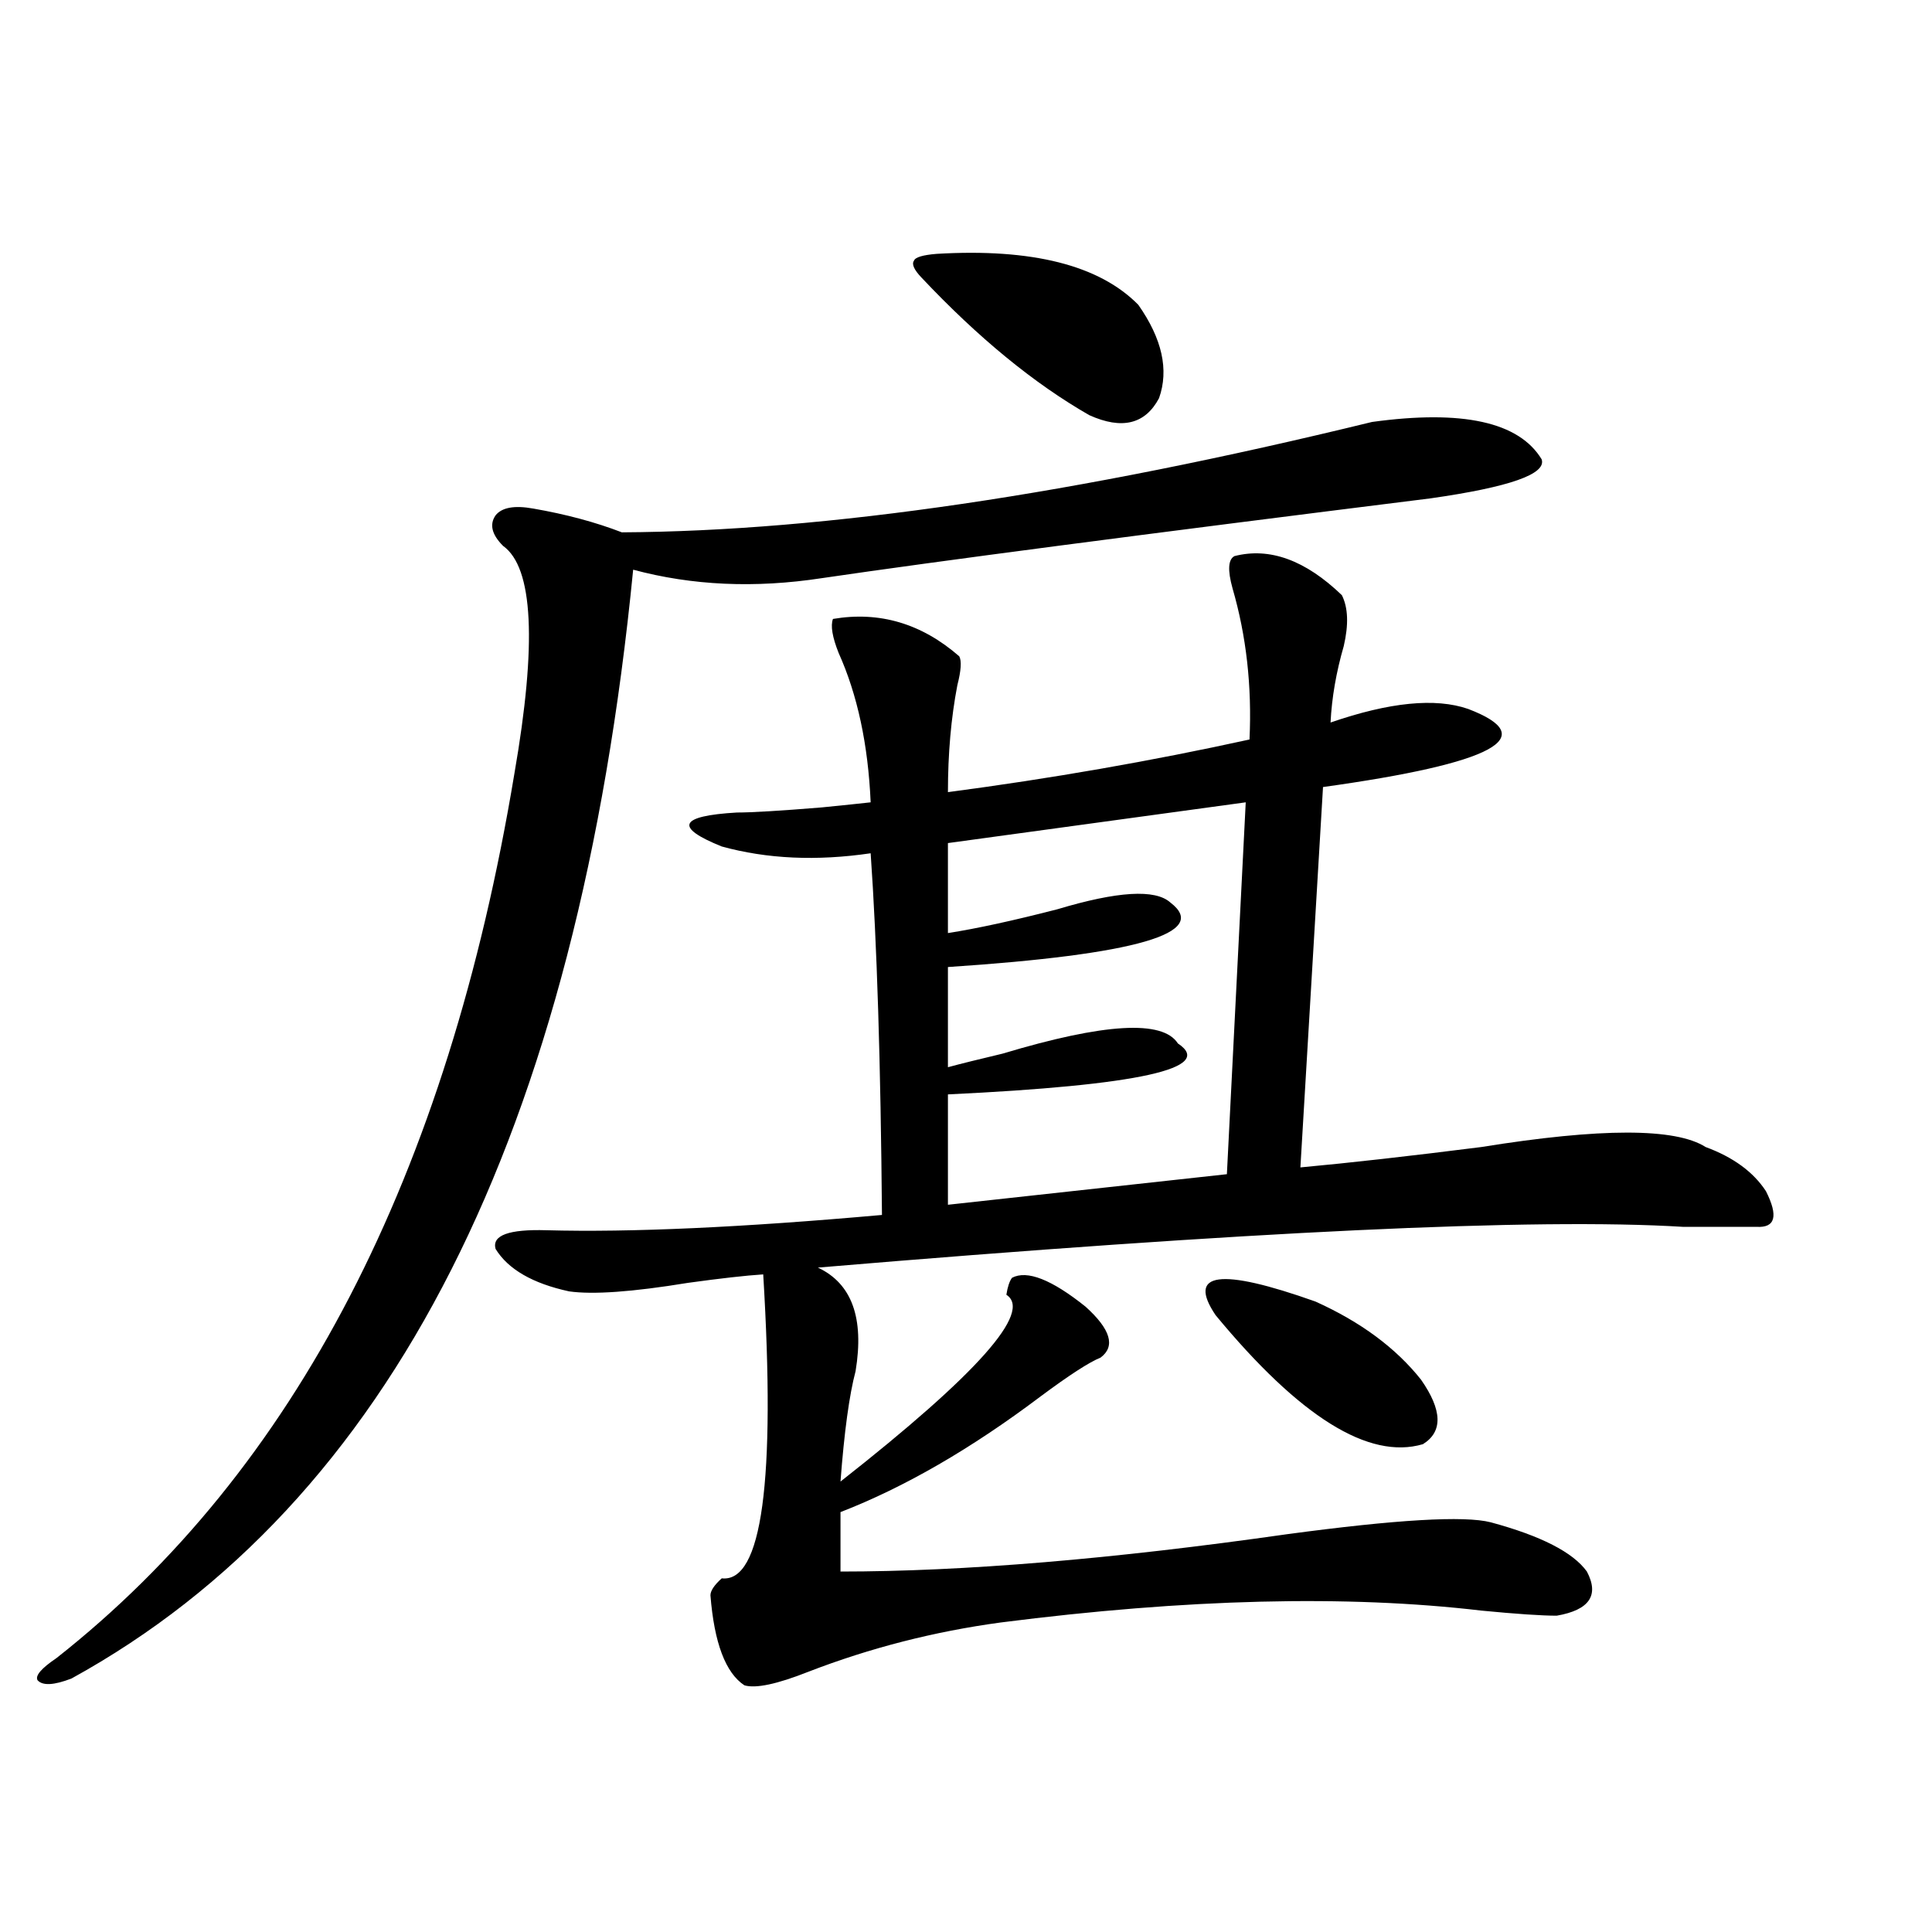
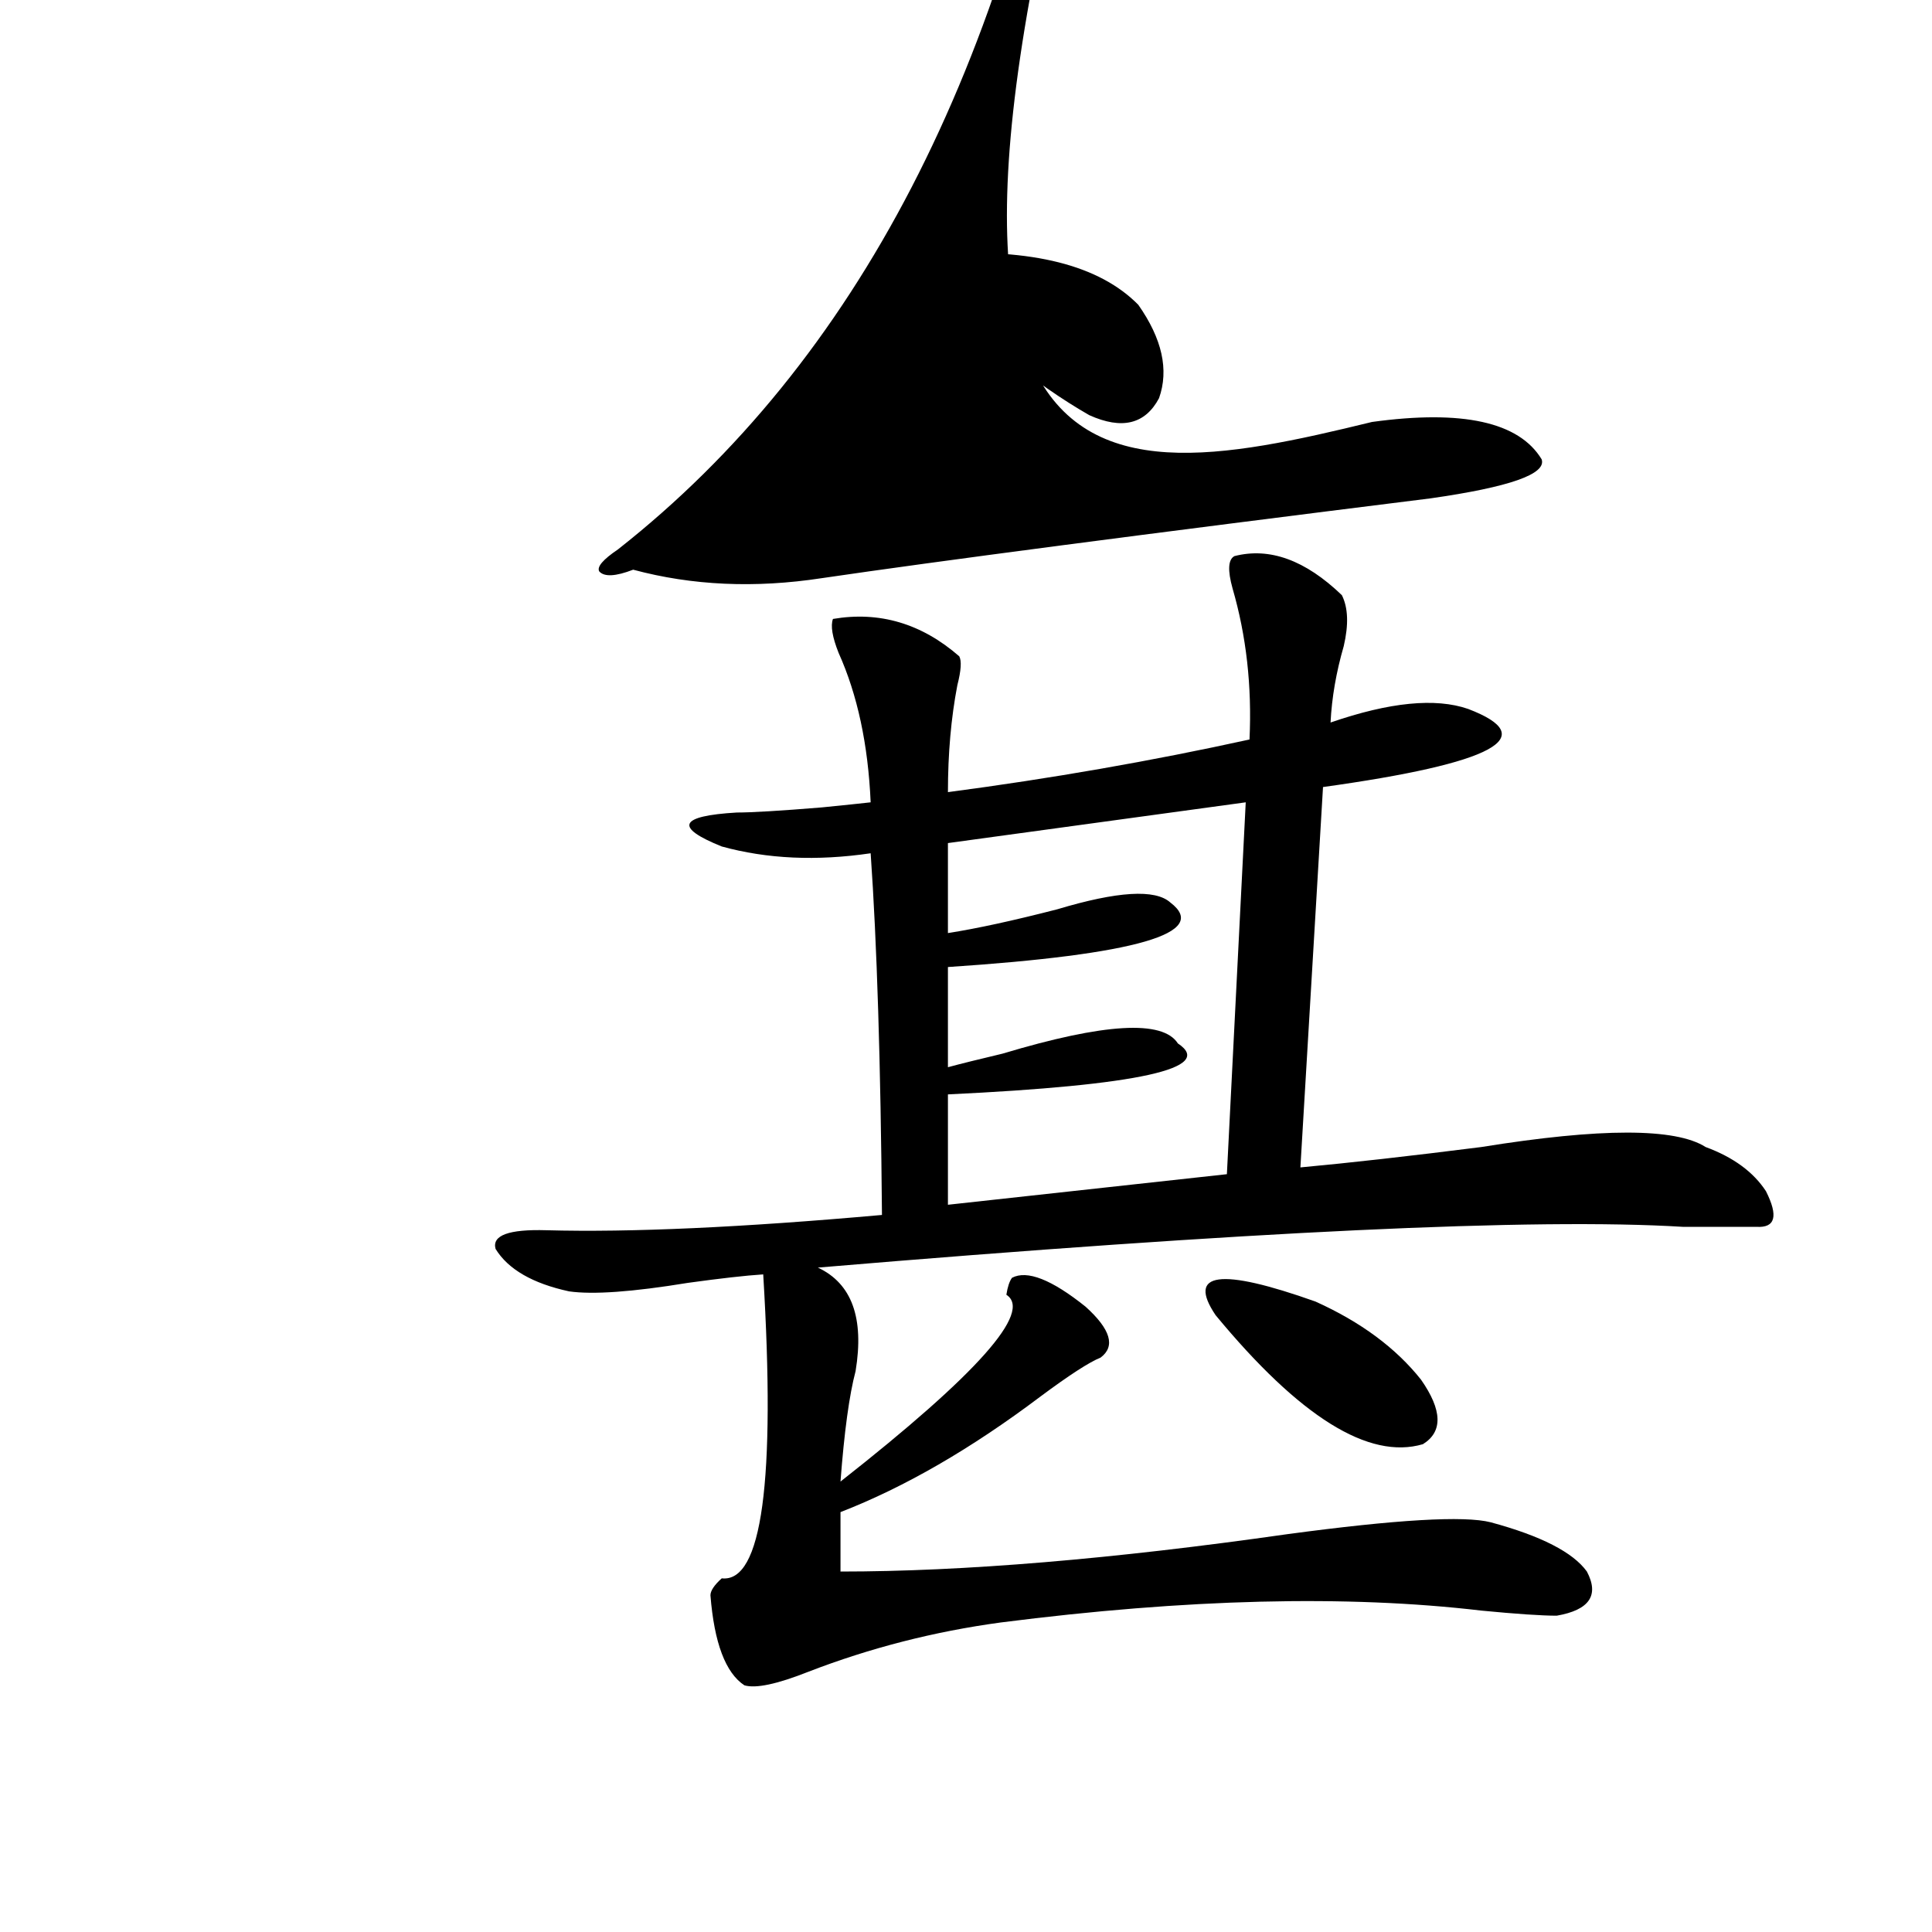
<svg xmlns="http://www.w3.org/2000/svg" version="1.1" id="图层_1" x="0px" y="0px" width="1000px" height="1000px" viewBox="0 0 1000 1000" enable-background="new 0 0 1000 1000" xml:space="preserve">
-   <path d="M710.153,218.406c46.828-6.44,76.096,0,87.803,19.336c2.592,7.622-16.585,14.365-57.56,20.215  c-150.24,18.76-255.283,32.52-315.114,41.309c-34.48,5.273-66.995,3.818-97.559-4.395  c-28.627,291.797-125.53,483.11-290.725,573.926c-9.115,3.516-14.969,3.805-17.561,0.879c-1.311-2.348,1.951-6.152,9.756-11.426  c123.564-97.256,202.587-249.897,237.067-457.91c11.707-67.373,9.756-106.636-5.854-117.773c-5.854-5.85-7.164-11.123-3.902-15.82  c3.247-4.092,9.756-5.273,19.512-3.516c16.905,2.939,32.194,7.031,45.853,12.305C427.233,274.959,556.651,255.911,710.153,218.406z   M638.936,287.84c18.201-4.683,36.737,2.061,55.608,20.215c3.247,6.455,3.567,15.244,0.976,26.367  c-3.902,13.486-6.188,26.67-6.829,39.551c30.563-10.547,54.298-12.881,71.218-7.031c38.368,14.653,13.323,28.125-75.12,40.43  l-11.707,196.875c25.365-2.334,56.584-5.85,93.656-10.547c61.782-9.956,100.485-9.956,116.095,0  c14.299,5.273,24.71,12.896,31.219,22.852c6.494,12.896,4.878,19.048-4.878,18.457c-4.558,0-17.24,0-38.048,0  c-76.096-4.683-225.36,2.349-447.794,21.094c17.561,8.213,24.055,26.079,19.512,53.613c-3.262,12.305-5.854,31.353-7.805,57.129  c70.883-55.659,99.51-87.891,85.852-96.68c0.641-4.092,1.616-7.031,2.927-8.789c7.805-4.092,20.487,0.879,38.048,14.941  c13.003,11.729,15.609,20.518,7.805,26.367c-5.854,2.349-16.265,9.092-31.219,20.215c-35.776,26.958-70.242,46.885-103.412,59.766  v30.762c63.733,0,140.805-6.44,231.214-19.336c56.584-7.607,91.705-9.668,105.363-6.152c26.006,7.031,42.591,15.532,49.755,25.488  c6.494,12.305,1.296,19.913-15.609,22.852c-7.805,0-20.822-0.879-39.023-2.637c-69.602-8.198-152.526-6.152-248.774,6.152  c-34.48,4.684-67.65,13.184-99.51,25.488c-16.265,6.441-27.316,8.789-33.17,7.031c-9.756-6.454-15.609-21.973-17.561-46.582  c0-2.334,1.951-5.273,5.854-8.789c20.808,2.349,27.957-50.098,21.463-157.324c-9.115,0.591-22.118,2.061-39.023,4.395  c-28.627,4.697-49.114,6.152-61.462,4.395c-18.871-4.092-31.554-11.426-38.048-21.973c-1.951-7.031,6.829-10.244,26.341-9.668  c43.566,1.182,101.461-1.455,173.654-7.91c-0.655-78.511-2.606-140.913-5.854-187.207c-27.972,4.106-53.657,2.939-77.071-3.516  c-24.725-9.956-22.118-15.82,7.805-17.578c7.805,0,22.438-0.879,43.901-2.637c11.707-1.167,20.152-2.046,25.365-2.637  c-1.311-29.883-6.829-55.659-16.585-77.344c-3.262-8.198-4.237-14.063-2.927-17.578c24.055-4.092,45.853,2.349,65.364,19.336  c1.296,2.349,0.976,7.334-0.976,14.941c-3.262,17.002-4.878,35.459-4.878,55.371c53.322-7.031,105.363-16.108,156.094-27.246  c1.296-27.534-1.631-53.613-8.78-78.223C635.354,295.174,635.674,289.598,638.936,287.84z M484.793,131.395  c49.42-2.925,84.221,5.864,104.388,26.367c12.348,17.578,15.93,33.701,10.731,48.34c-7.164,13.486-19.191,16.411-36.097,8.789  c-28.627-16.396-57.56-40.127-86.827-71.191c-3.902-4.092-5.213-7.031-3.902-8.789C473.727,133.152,477.629,131.985,484.793,131.395  z M644.789,415.281l-154.143,21.094v46.582c14.954-2.334,33.811-6.44,56.584-12.305c31.219-9.365,50.73-10.547,58.535-3.516  c20.808,15.82-17.561,26.958-115.119,33.398v51.855c6.494-1.758,15.93-4.092,28.292-7.031c52.682-15.82,82.925-17.578,90.729-5.273  c19.512,12.896-20.167,21.685-119.021,26.367v57.129l144.387-15.82L644.789,415.281z M629.18,680.711  c-14.969-22.261,2.271-24.609,51.706-7.031c23.414,10.547,41.615,24.033,54.633,40.43c11.052,15.82,11.372,26.958,0.976,33.398  C708.522,755.721,672.746,733.445,629.18,680.711z" />
+   <path d="M710.153,218.406c46.828-6.44,76.096,0,87.803,19.336c2.592,7.622-16.585,14.365-57.56,20.215  c-150.24,18.76-255.283,32.52-315.114,41.309c-34.48,5.273-66.995,3.818-97.559-4.395  c-9.115,3.516-14.969,3.805-17.561,0.879c-1.311-2.348,1.951-6.152,9.756-11.426  c123.564-97.256,202.587-249.897,237.067-457.91c11.707-67.373,9.756-106.636-5.854-117.773c-5.854-5.85-7.164-11.123-3.902-15.82  c3.247-4.092,9.756-5.273,19.512-3.516c16.905,2.939,32.194,7.031,45.853,12.305C427.233,274.959,556.651,255.911,710.153,218.406z   M638.936,287.84c18.201-4.683,36.737,2.061,55.608,20.215c3.247,6.455,3.567,15.244,0.976,26.367  c-3.902,13.486-6.188,26.67-6.829,39.551c30.563-10.547,54.298-12.881,71.218-7.031c38.368,14.653,13.323,28.125-75.12,40.43  l-11.707,196.875c25.365-2.334,56.584-5.85,93.656-10.547c61.782-9.956,100.485-9.956,116.095,0  c14.299,5.273,24.71,12.896,31.219,22.852c6.494,12.896,4.878,19.048-4.878,18.457c-4.558,0-17.24,0-38.048,0  c-76.096-4.683-225.36,2.349-447.794,21.094c17.561,8.213,24.055,26.079,19.512,53.613c-3.262,12.305-5.854,31.353-7.805,57.129  c70.883-55.659,99.51-87.891,85.852-96.68c0.641-4.092,1.616-7.031,2.927-8.789c7.805-4.092,20.487,0.879,38.048,14.941  c13.003,11.729,15.609,20.518,7.805,26.367c-5.854,2.349-16.265,9.092-31.219,20.215c-35.776,26.958-70.242,46.885-103.412,59.766  v30.762c63.733,0,140.805-6.44,231.214-19.336c56.584-7.607,91.705-9.668,105.363-6.152c26.006,7.031,42.591,15.532,49.755,25.488  c6.494,12.305,1.296,19.913-15.609,22.852c-7.805,0-20.822-0.879-39.023-2.637c-69.602-8.198-152.526-6.152-248.774,6.152  c-34.48,4.684-67.65,13.184-99.51,25.488c-16.265,6.441-27.316,8.789-33.17,7.031c-9.756-6.454-15.609-21.973-17.561-46.582  c0-2.334,1.951-5.273,5.854-8.789c20.808,2.349,27.957-50.098,21.463-157.324c-9.115,0.591-22.118,2.061-39.023,4.395  c-28.627,4.697-49.114,6.152-61.462,4.395c-18.871-4.092-31.554-11.426-38.048-21.973c-1.951-7.031,6.829-10.244,26.341-9.668  c43.566,1.182,101.461-1.455,173.654-7.91c-0.655-78.511-2.606-140.913-5.854-187.207c-27.972,4.106-53.657,2.939-77.071-3.516  c-24.725-9.956-22.118-15.82,7.805-17.578c7.805,0,22.438-0.879,43.901-2.637c11.707-1.167,20.152-2.046,25.365-2.637  c-1.311-29.883-6.829-55.659-16.585-77.344c-3.262-8.198-4.237-14.063-2.927-17.578c24.055-4.092,45.853,2.349,65.364,19.336  c1.296,2.349,0.976,7.334-0.976,14.941c-3.262,17.002-4.878,35.459-4.878,55.371c53.322-7.031,105.363-16.108,156.094-27.246  c1.296-27.534-1.631-53.613-8.78-78.223C635.354,295.174,635.674,289.598,638.936,287.84z M484.793,131.395  c49.42-2.925,84.221,5.864,104.388,26.367c12.348,17.578,15.93,33.701,10.731,48.34c-7.164,13.486-19.191,16.411-36.097,8.789  c-28.627-16.396-57.56-40.127-86.827-71.191c-3.902-4.092-5.213-7.031-3.902-8.789C473.727,133.152,477.629,131.985,484.793,131.395  z M644.789,415.281l-154.143,21.094v46.582c14.954-2.334,33.811-6.44,56.584-12.305c31.219-9.365,50.73-10.547,58.535-3.516  c20.808,15.82-17.561,26.958-115.119,33.398v51.855c6.494-1.758,15.93-4.092,28.292-7.031c52.682-15.82,82.925-17.578,90.729-5.273  c19.512,12.896-20.167,21.685-119.021,26.367v57.129l144.387-15.82L644.789,415.281z M629.18,680.711  c-14.969-22.261,2.271-24.609,51.706-7.031c23.414,10.547,41.615,24.033,54.633,40.43c11.052,15.82,11.372,26.958,0.976,33.398  C708.522,755.721,672.746,733.445,629.18,680.711z" />
</svg>